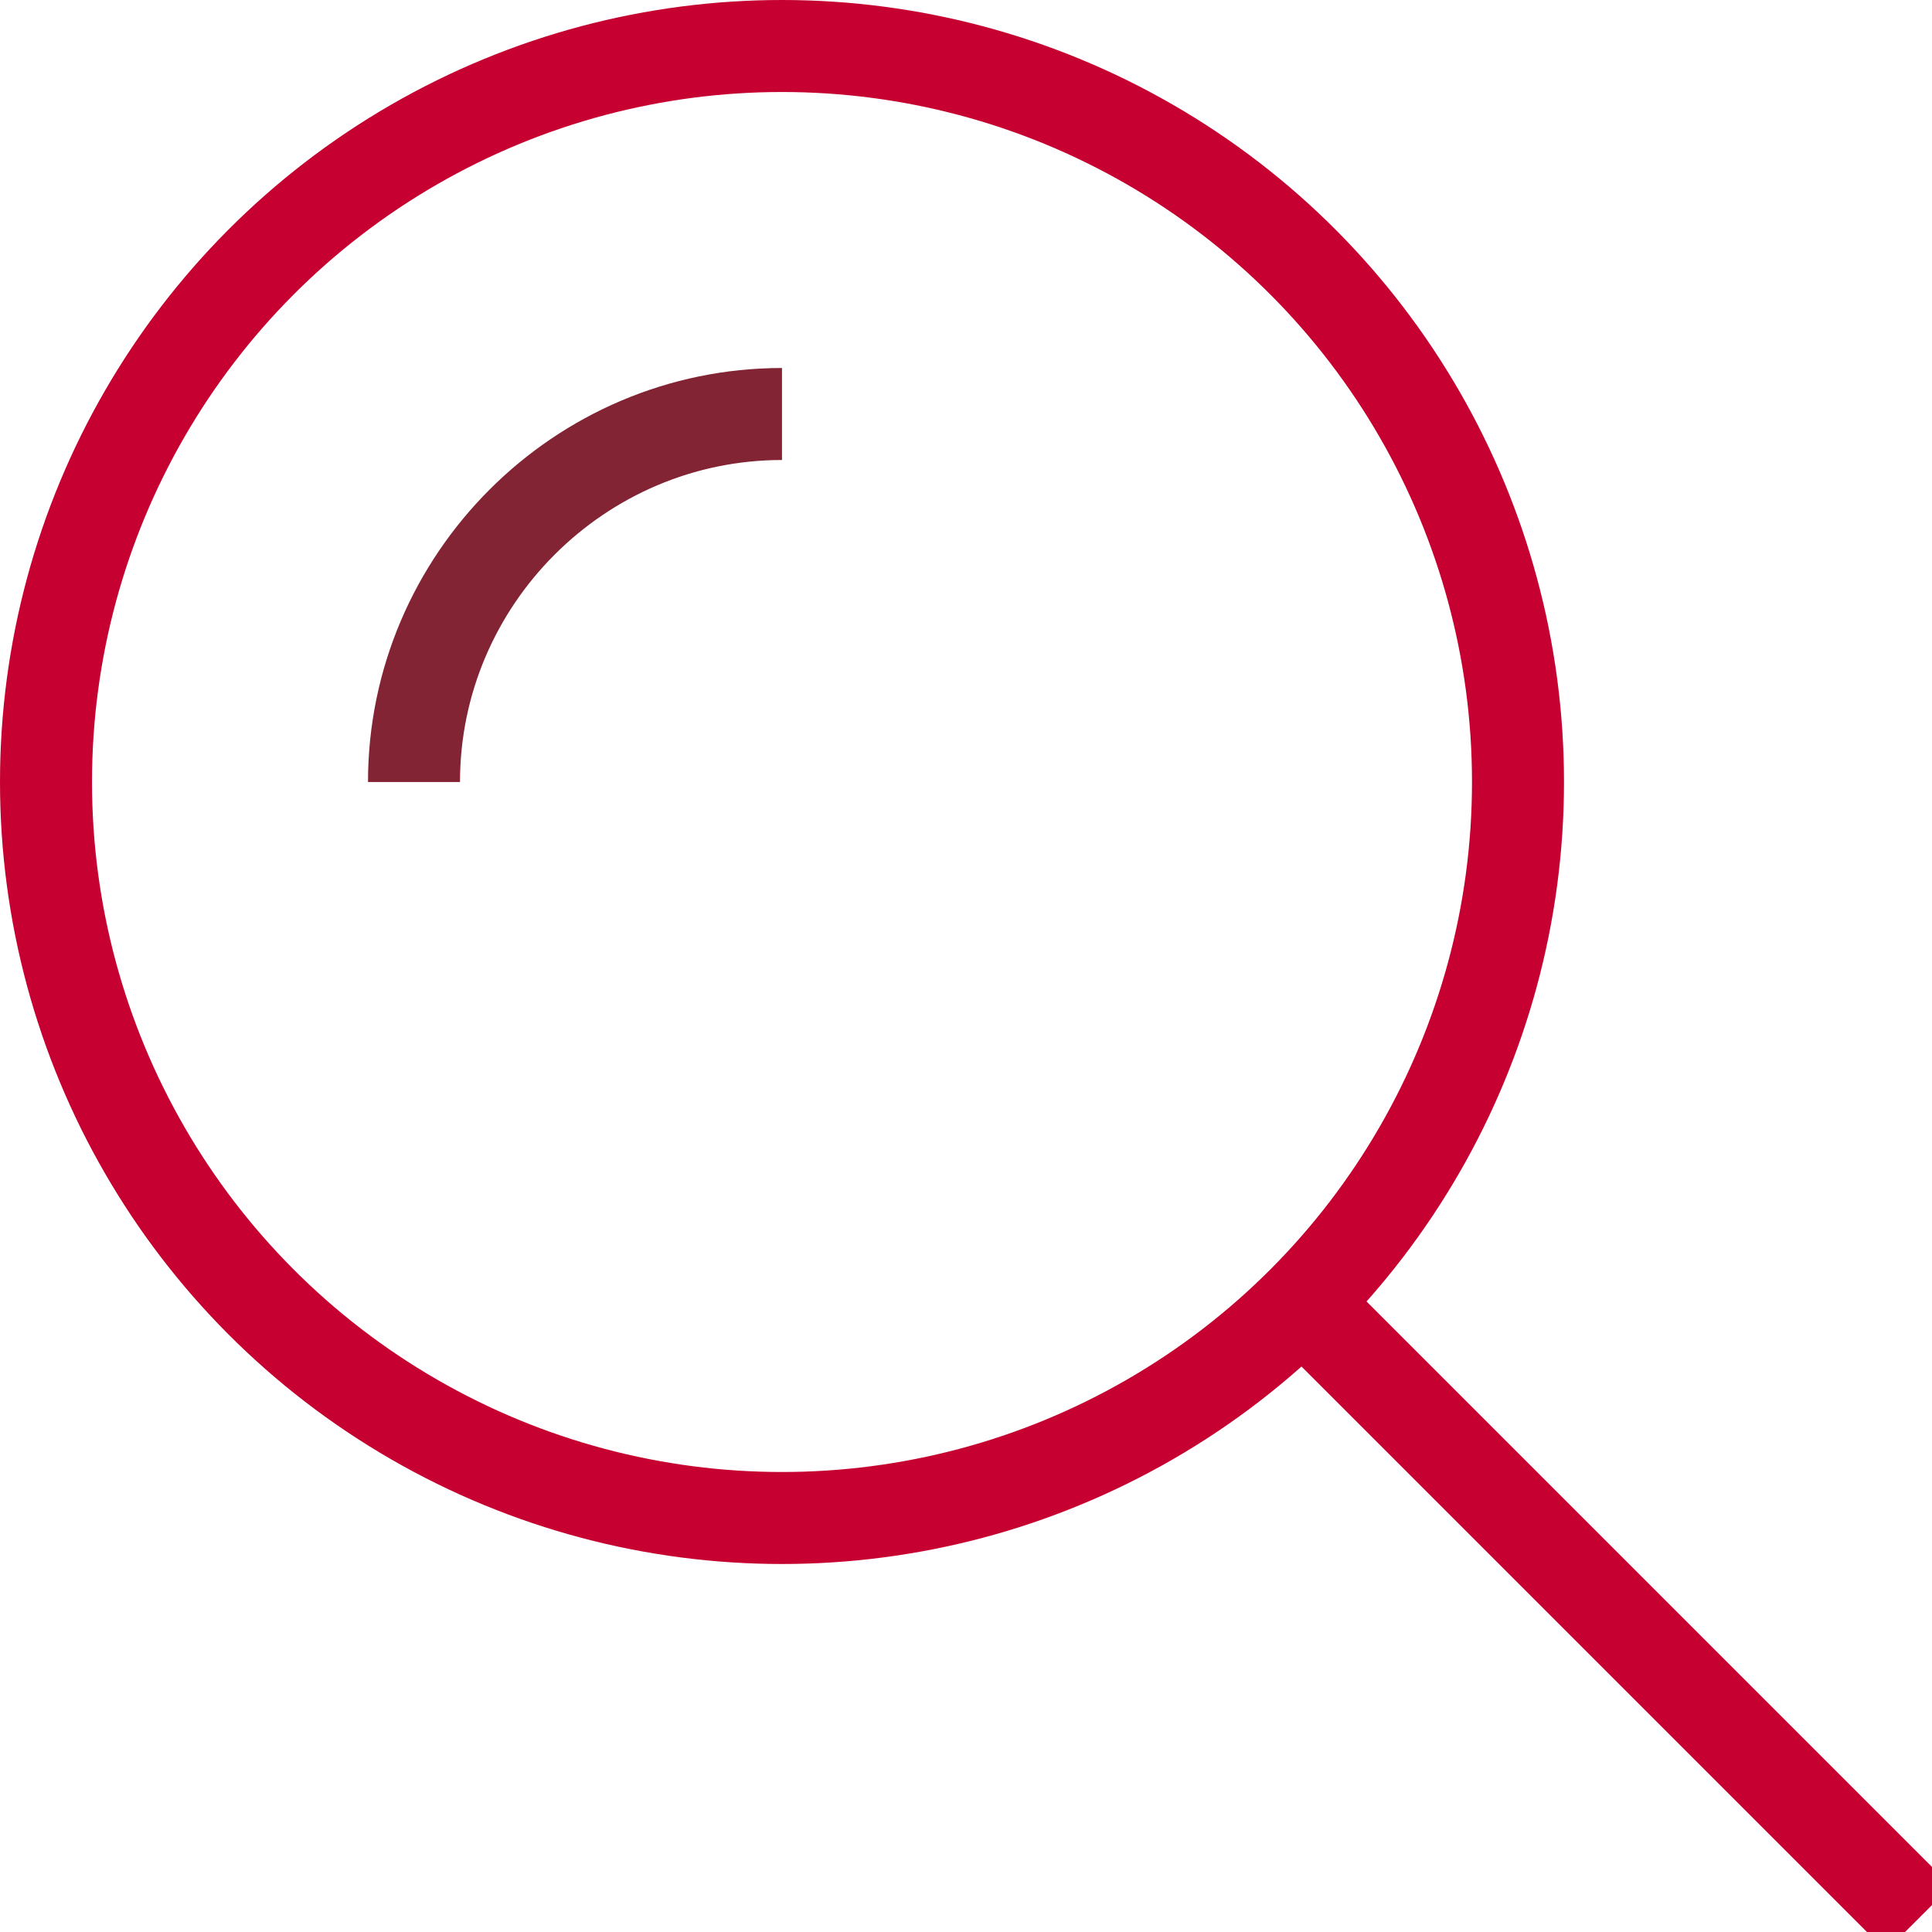
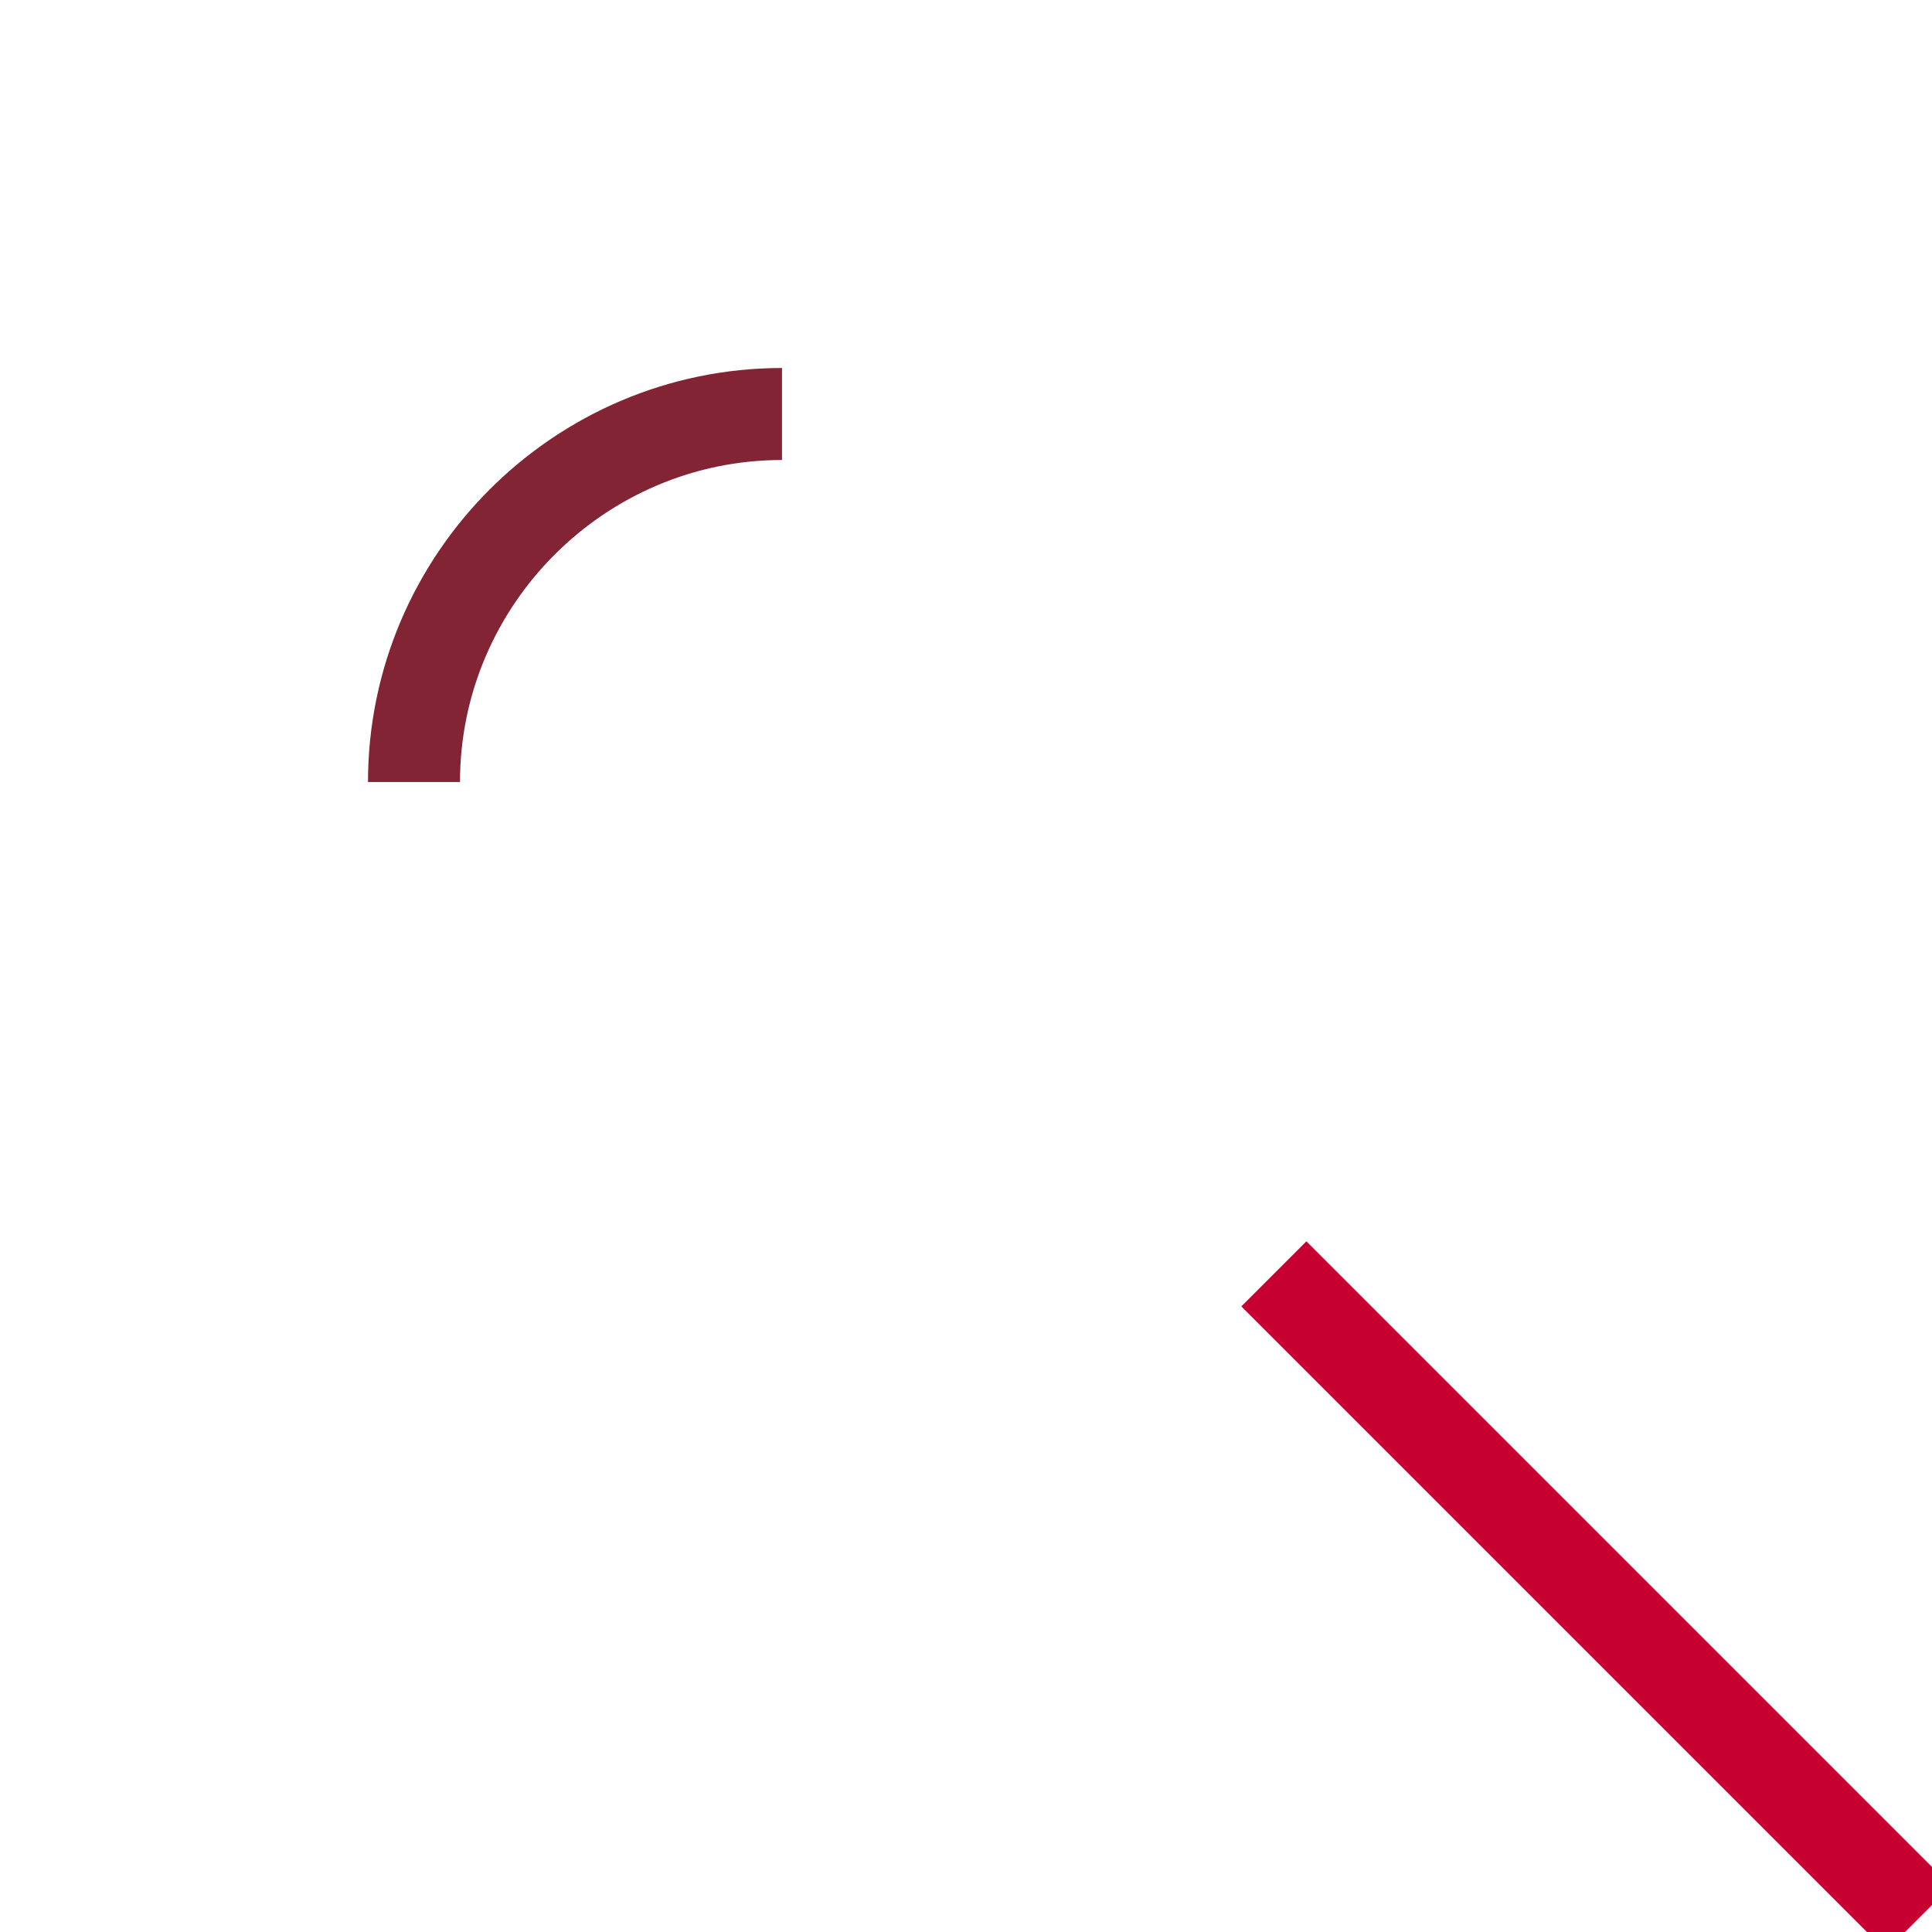
<svg xmlns="http://www.w3.org/2000/svg" width="21" height="21" viewBox="0 0 21 21">
  <g fill="none" fill-rule="evenodd">
    <g stroke="#C60030" stroke-linecap="square" transform="translate(.5 .5)">
      <path d="M20 20l-6.3-6.3" />
-       <circle cx="8" cy="8" r="8" />
    </g>
    <path stroke="#822433" d="M4.5 8.5c0-2.2 1.8-4 4-4" />
  </g>
</svg>